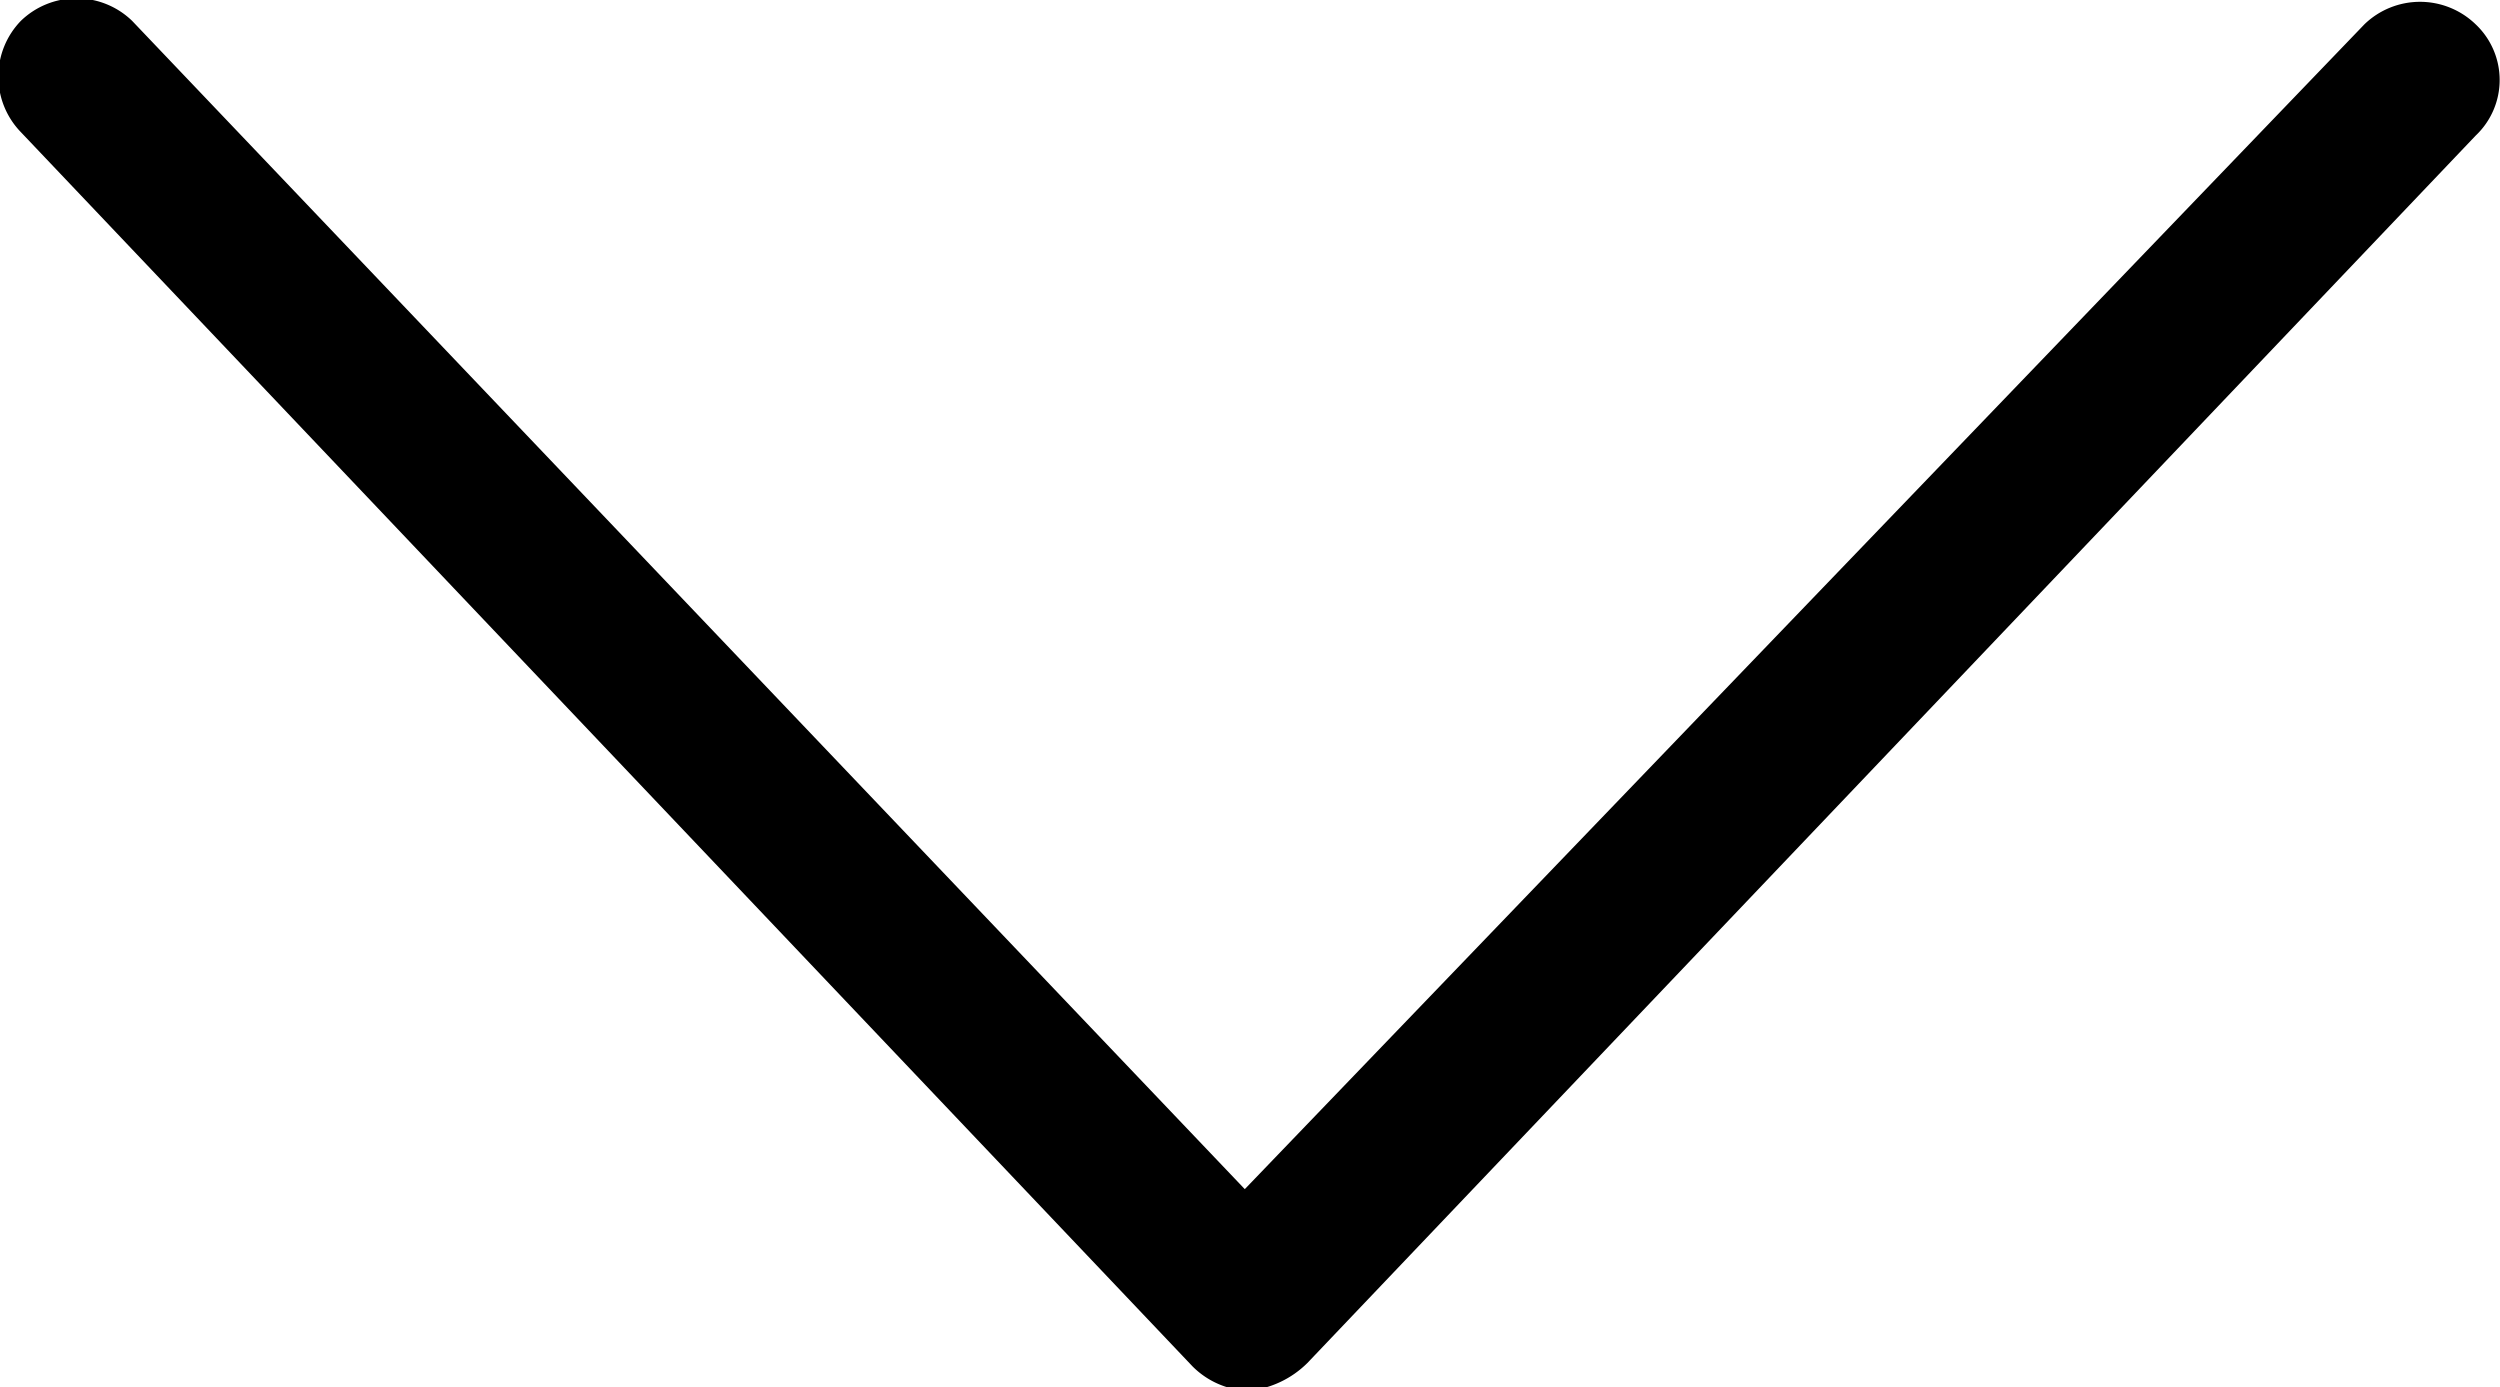
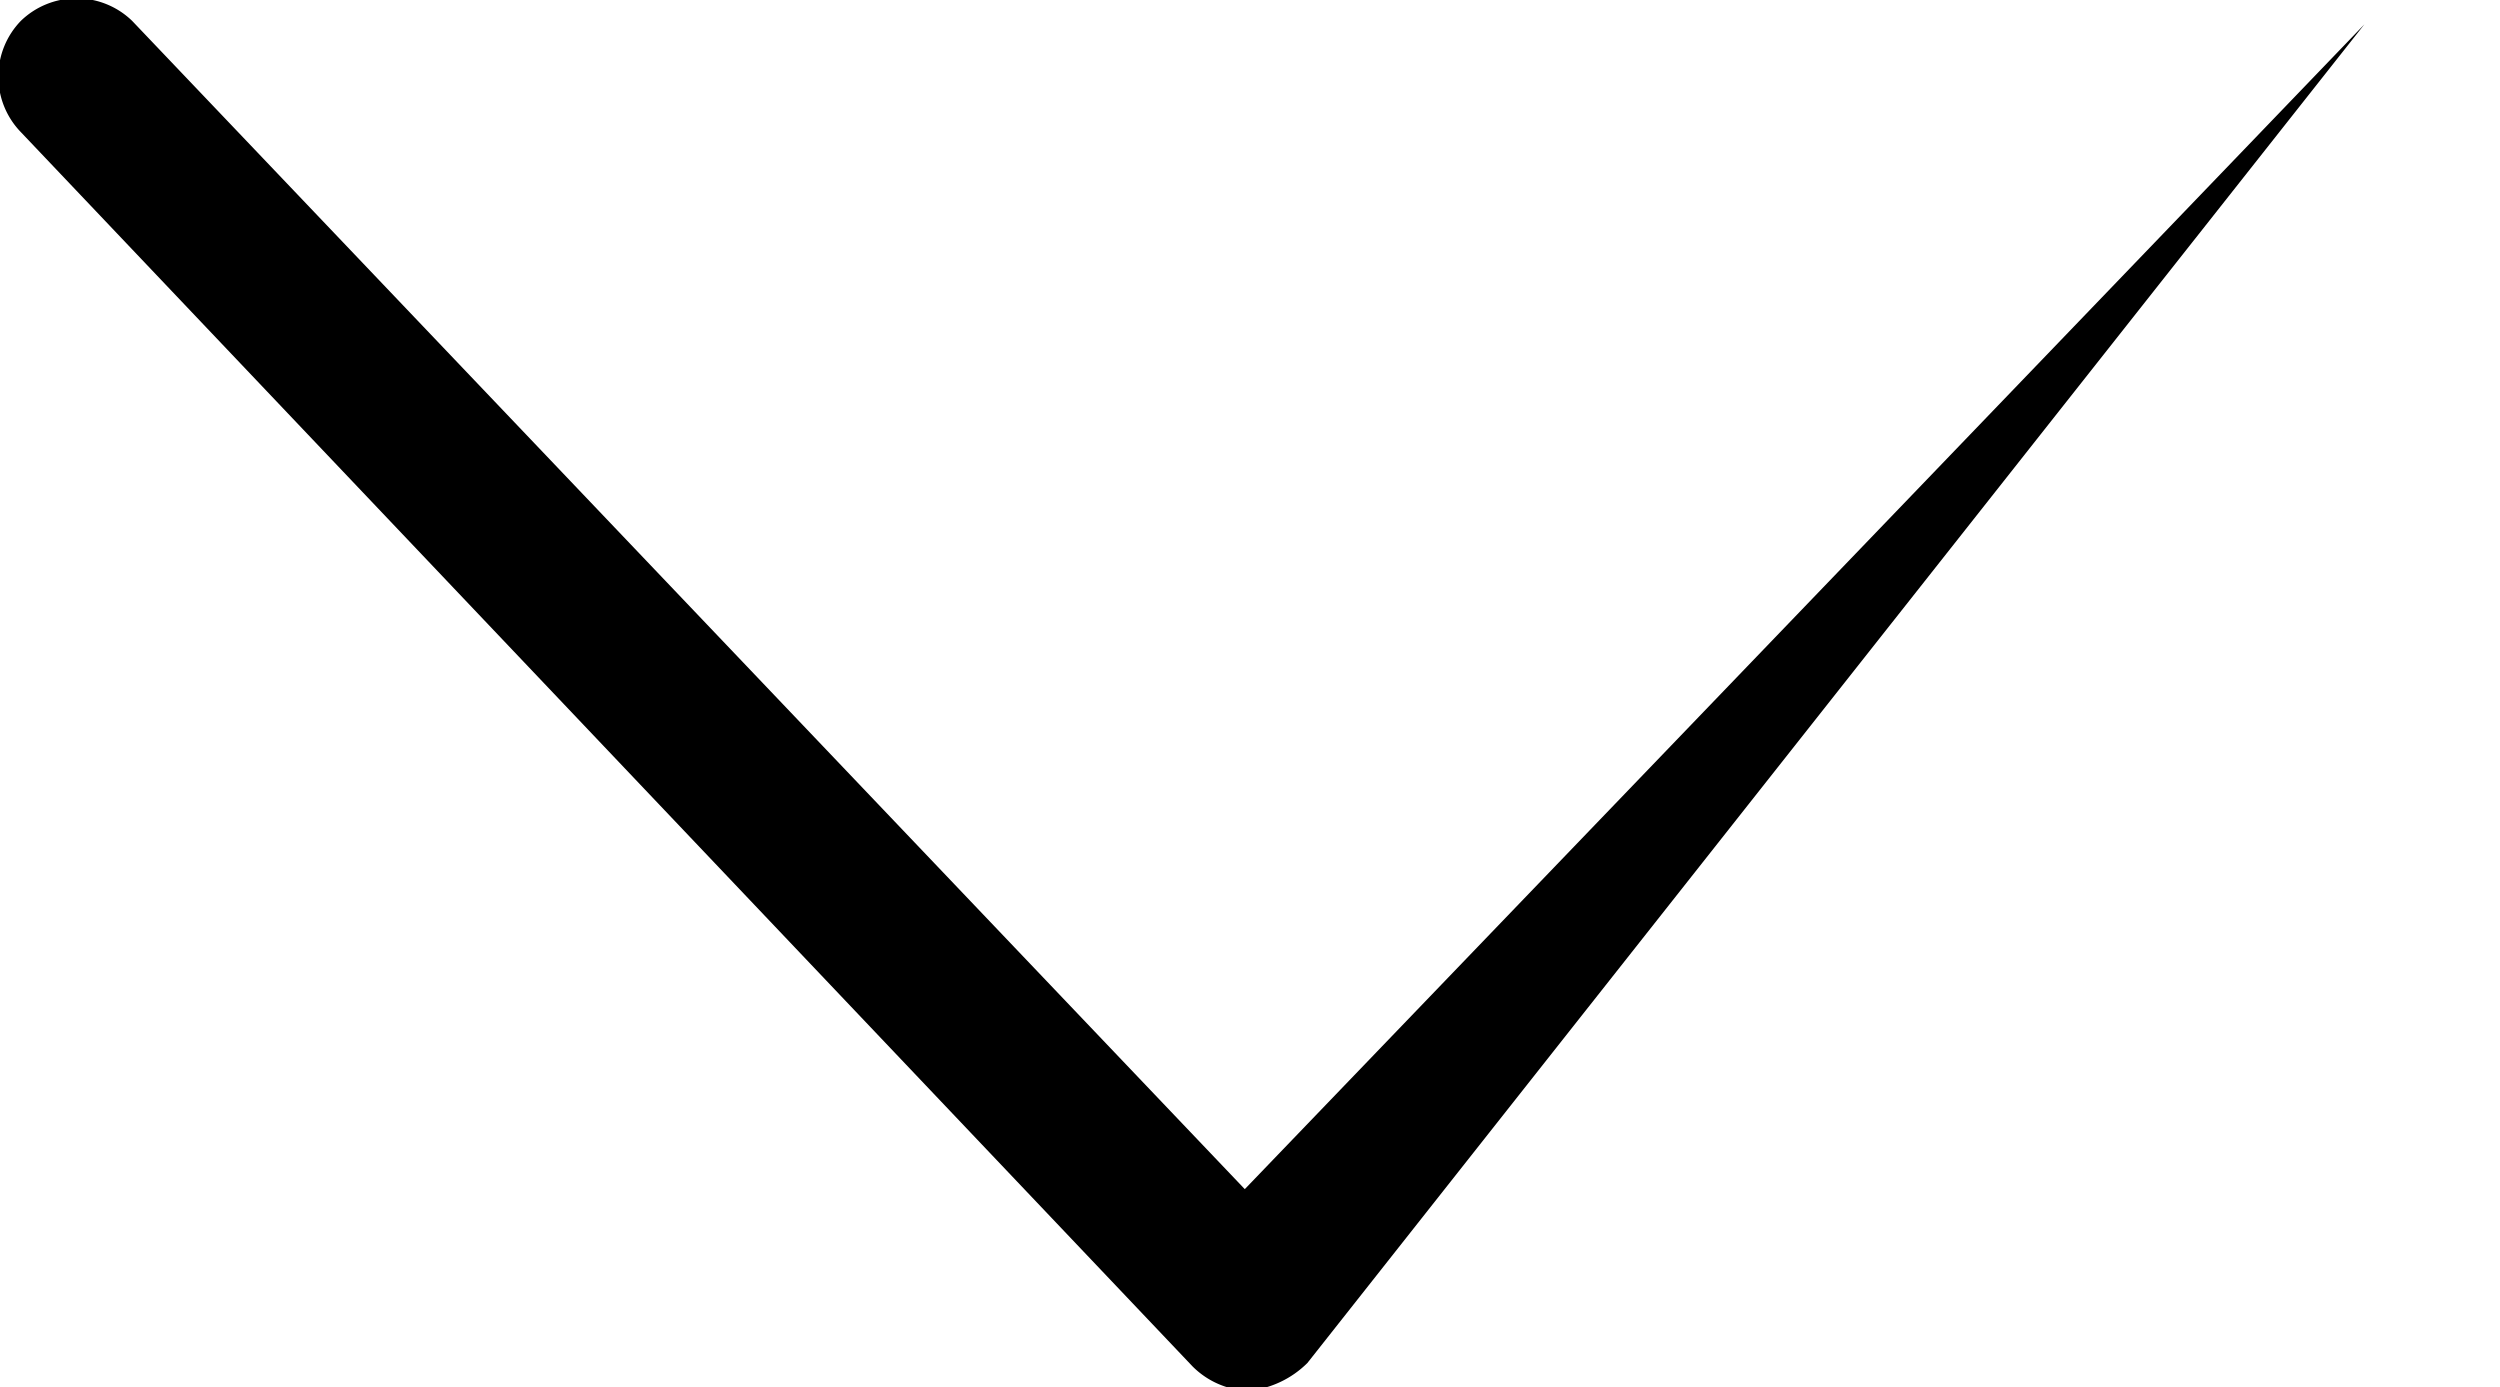
<svg xmlns="http://www.w3.org/2000/svg" viewBox="0 0 7.19 3.99">
  <defs>
    <style>.cls-1{fill:#000;}</style>
  </defs>
  <g id="Layer_2" data-name="Layer 2">
    <g id="Layer_1-2" data-name="Layer 1">
-       <path class="cls-1" d="M3.59,4a.24.24,0,0,1-.16-.07L.06.38a.23.23,0,0,1,0-.32.23.23,0,0,1,.32,0l3.2,3.36L6.8.07a.23.23,0,0,1,.32,0,.22.22,0,0,1,0,.32L3.76,3.92A.28.28,0,0,1,3.59,4Z" />
+       <path class="cls-1" d="M3.59,4a.24.24,0,0,1-.16-.07L.06.38a.23.23,0,0,1,0-.32.23.23,0,0,1,.32,0l3.2,3.36L6.8.07L3.76,3.92A.28.28,0,0,1,3.59,4Z" />
    </g>
  </g>
</svg>